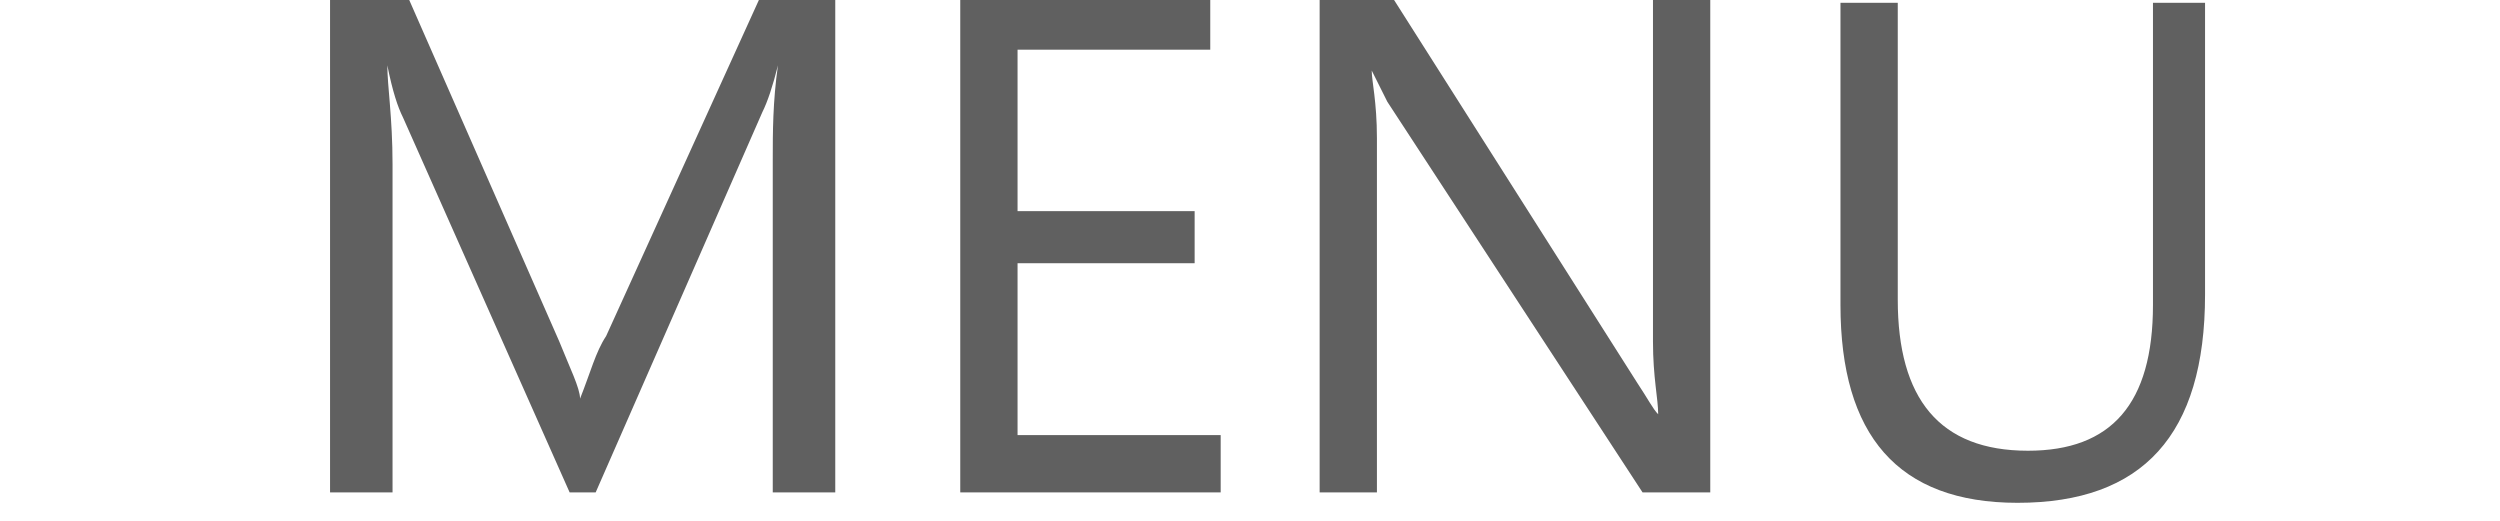
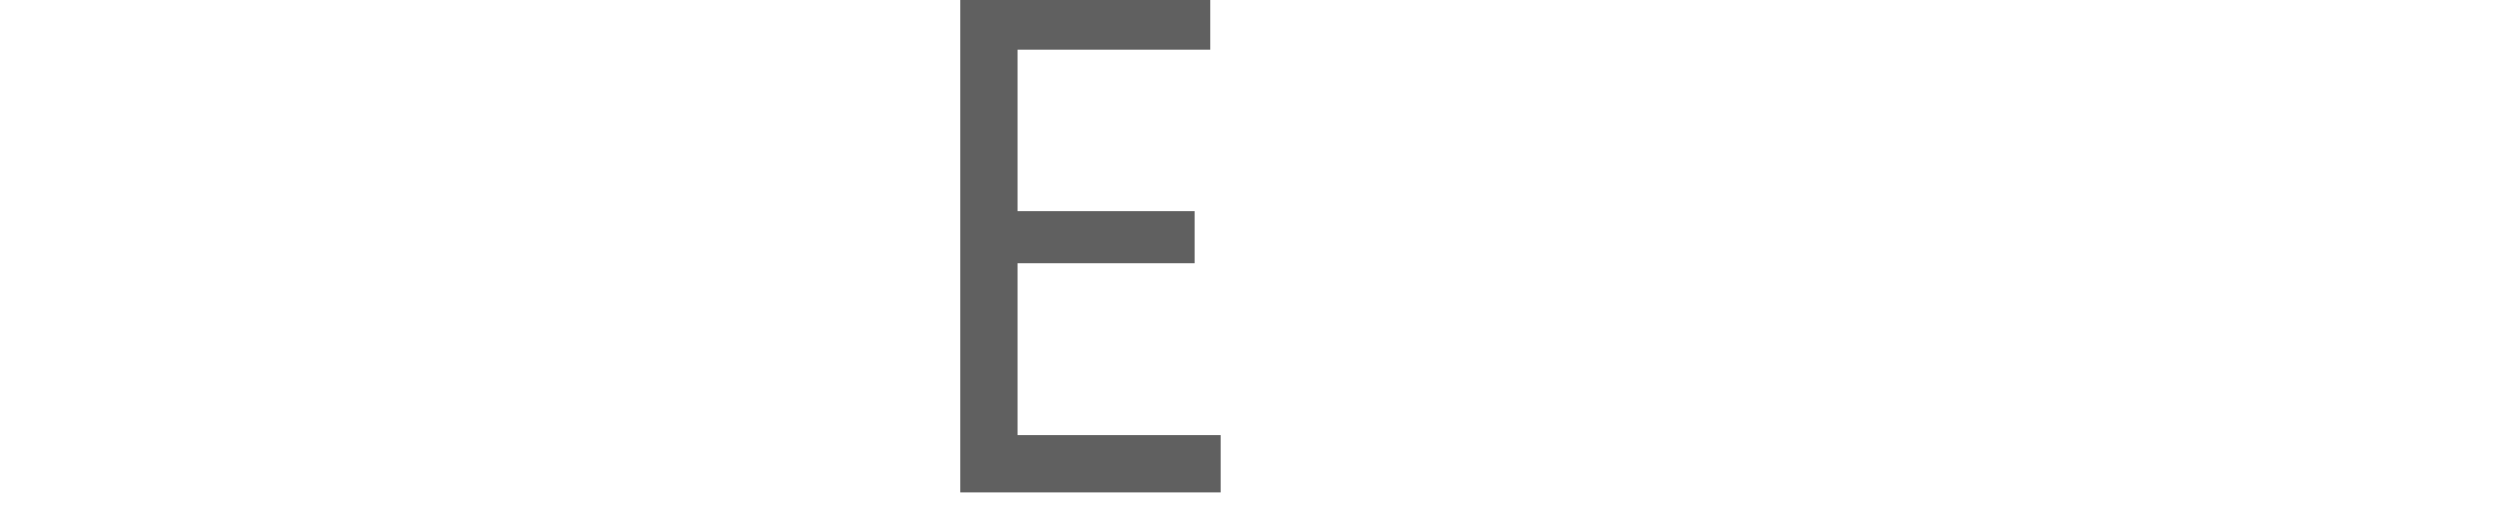
<svg xmlns="http://www.w3.org/2000/svg" version="1.1" id="レイヤー_1" x="0px" y="0px" width="48px" height="10px" viewBox="0 0 48 10" enable-background="new 0 0 48 10" xml:space="preserve">
  <g id="グループ_44" transform="translate(-0.663 -1079.246)">
    <g enable-background="new    ">
-       <path fill="#606060" d="M16.6,1088.7h-1.1v-6.4c0-0.5,0-1.1,0.1-1.8h0c-0.1,0.4-0.2,0.7-0.3,0.9l-3.2,7.3h-0.5l-3.2-7.2    c-0.1-0.2-0.2-0.5-0.3-1h0c0,0.4,0.1,1,0.1,1.9v6.3H7v-9.5h1.5l2.9,6.6c0.2,0.5,0.4,0.9,0.4,1.1h0c0.2-0.5,0.3-0.9,0.5-1.2l3-6.6    h1.4V1088.7z" />
      <path fill="#606060" d="M24.1,1088.7h-5v-9.5h4.8v1h-3.7v3.1h3.4v1h-3.4v3.3h3.9V1088.7z" />
-       <path fill="#606060" d="M33.6,1088.7h-1.4l-4.9-7.5c-0.1-0.2-0.2-0.4-0.3-0.6h0c0,0.2,0.1,0.6,0.1,1.3v6.8H26v-9.5h1.4l4.7,7.4    c0.2,0.3,0.3,0.5,0.4,0.6h0c0-0.3-0.1-0.7-0.1-1.4v-6.7h1.1V1088.7z" />
-       <path fill="#606060" d="M43,1084.9c0,2.7-1.2,4-3.6,4c-2.3,0-3.4-1.3-3.4-3.8v-5.8h1.1v5.7c0,1.9,0.8,2.9,2.5,2.9    c1.6,0,2.4-0.9,2.4-2.8v-5.8H43V1084.9z" />
    </g>
  </g>
  <g>
</g>
  <g>
</g>
  <g>
</g>
  <g>
</g>
  <g>
</g>
  <g>
</g>
  <g>
</g>
  <g>
</g>
  <g>
</g>
  <g>
</g>
  <g>
</g>
  <g>
</g>
  <g>
</g>
  <g>
</g>
  <g>
</g>
</svg>